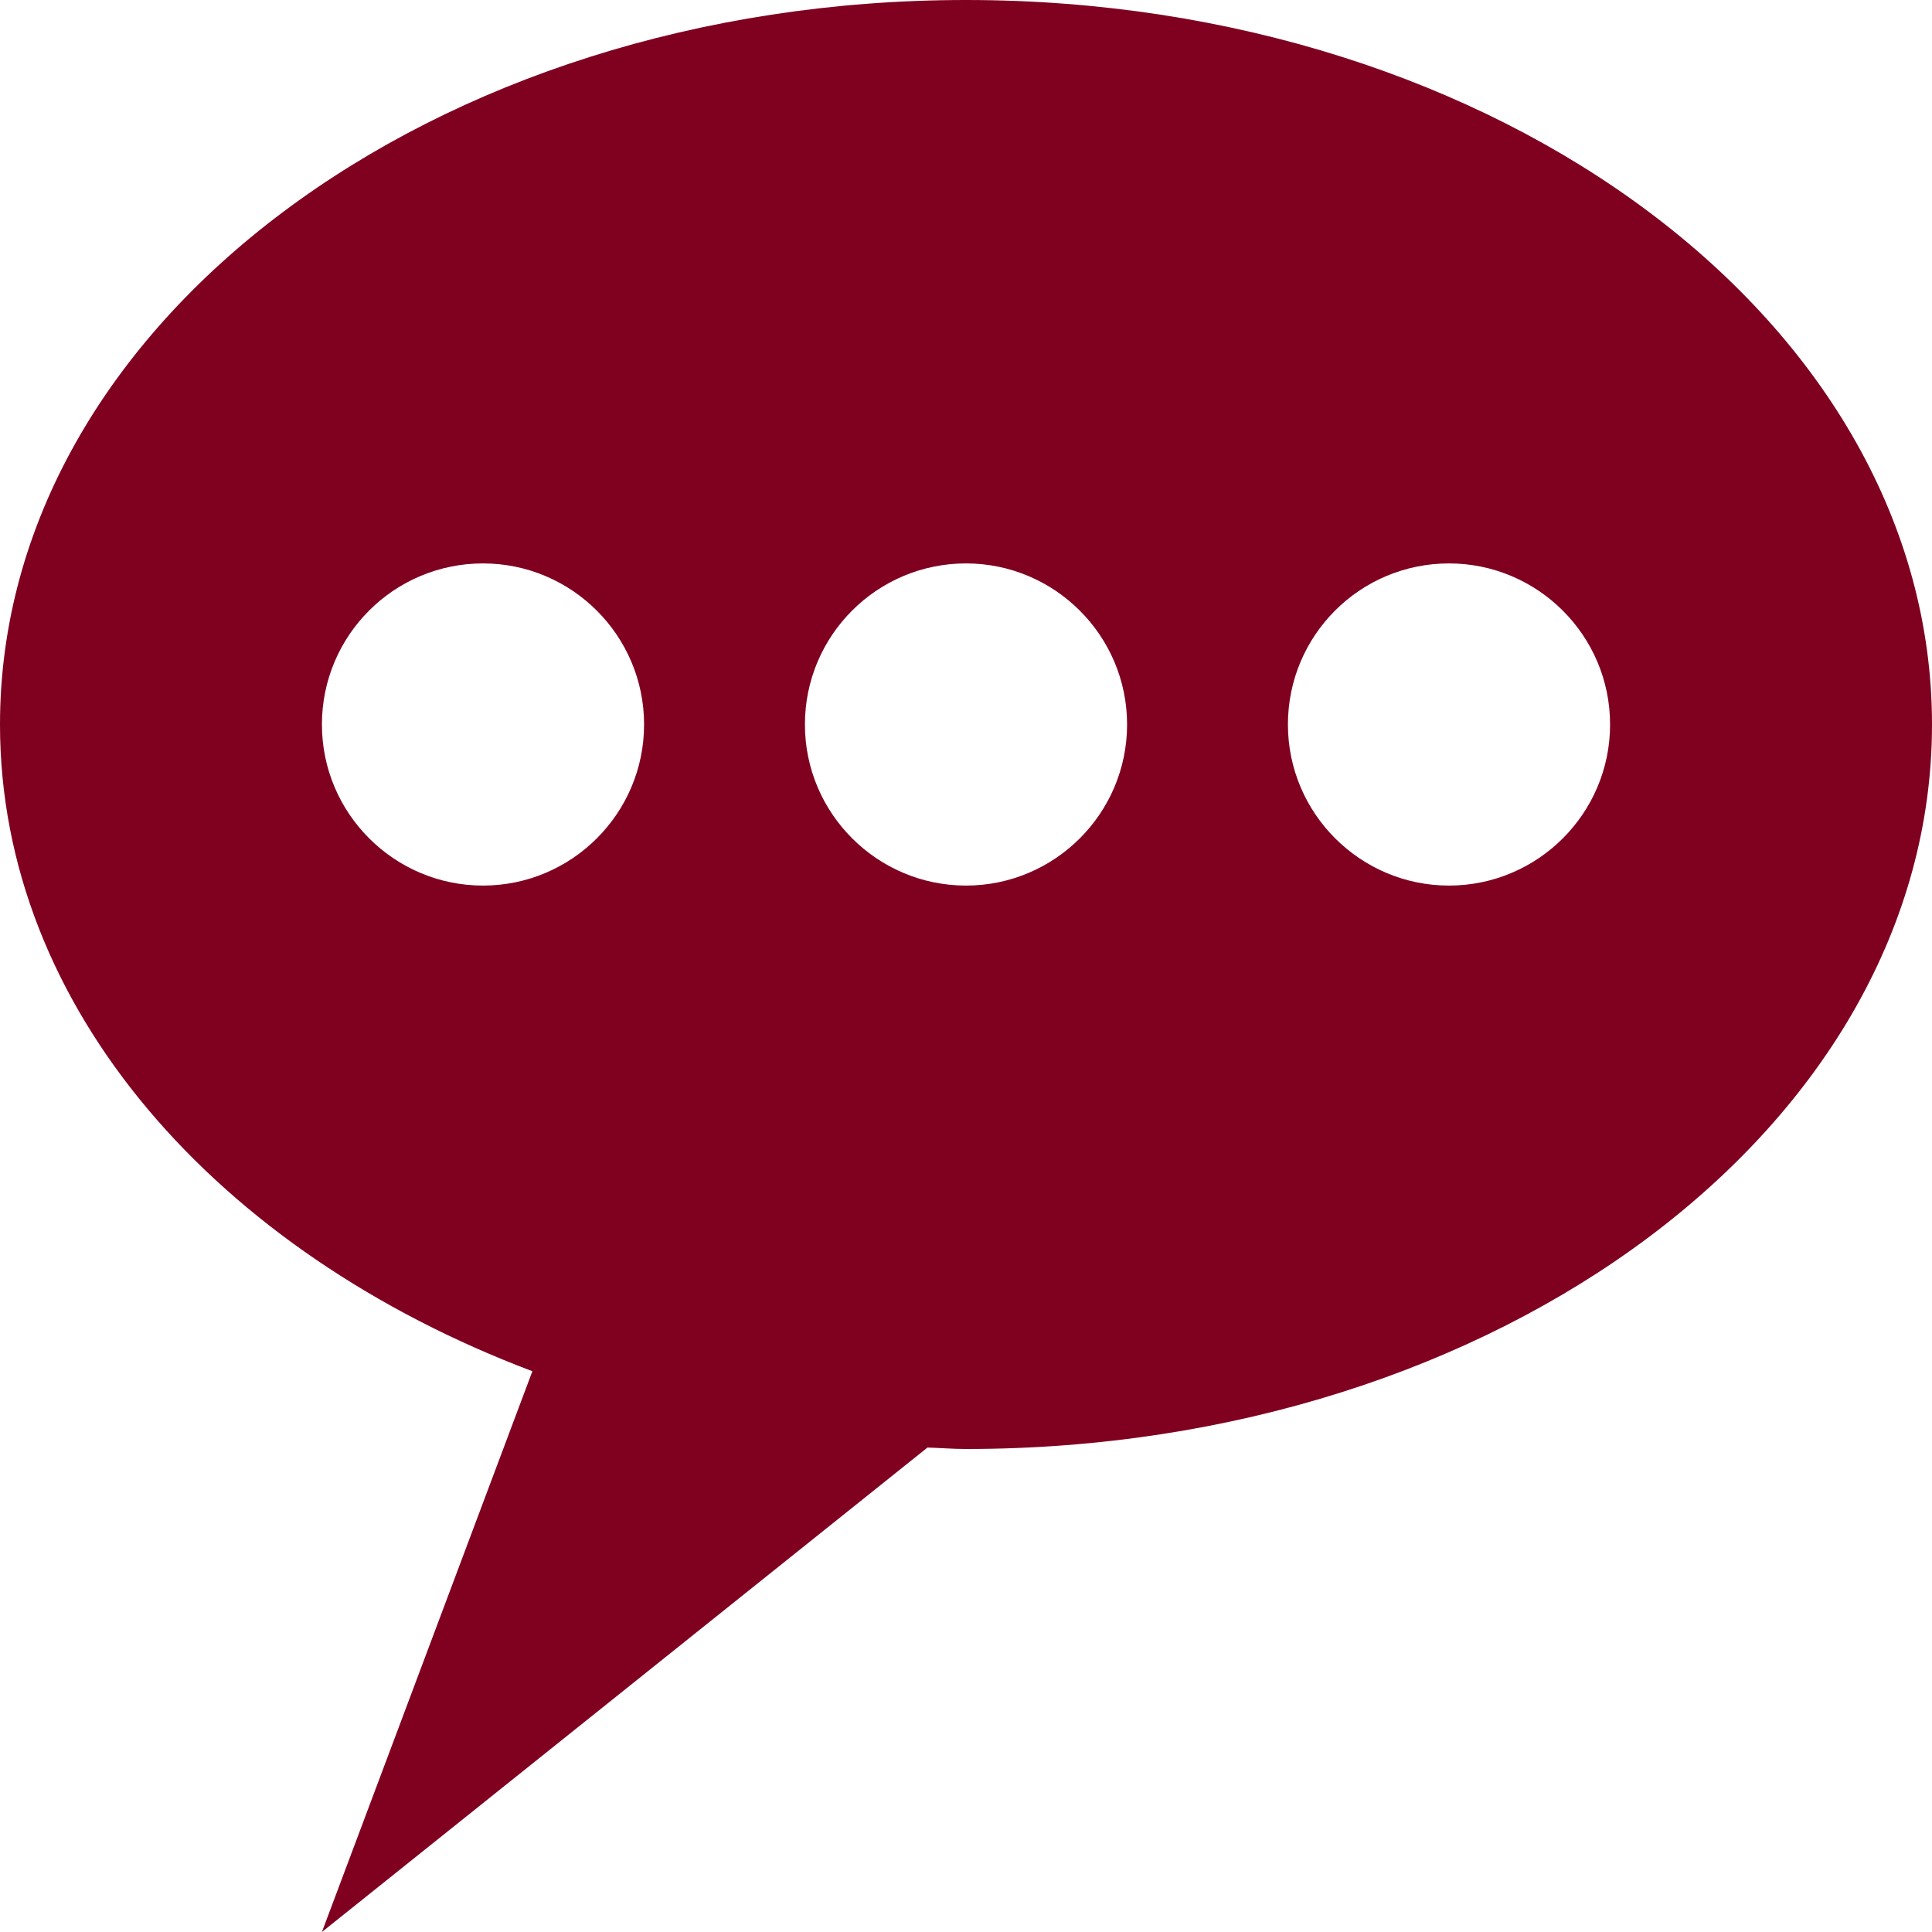
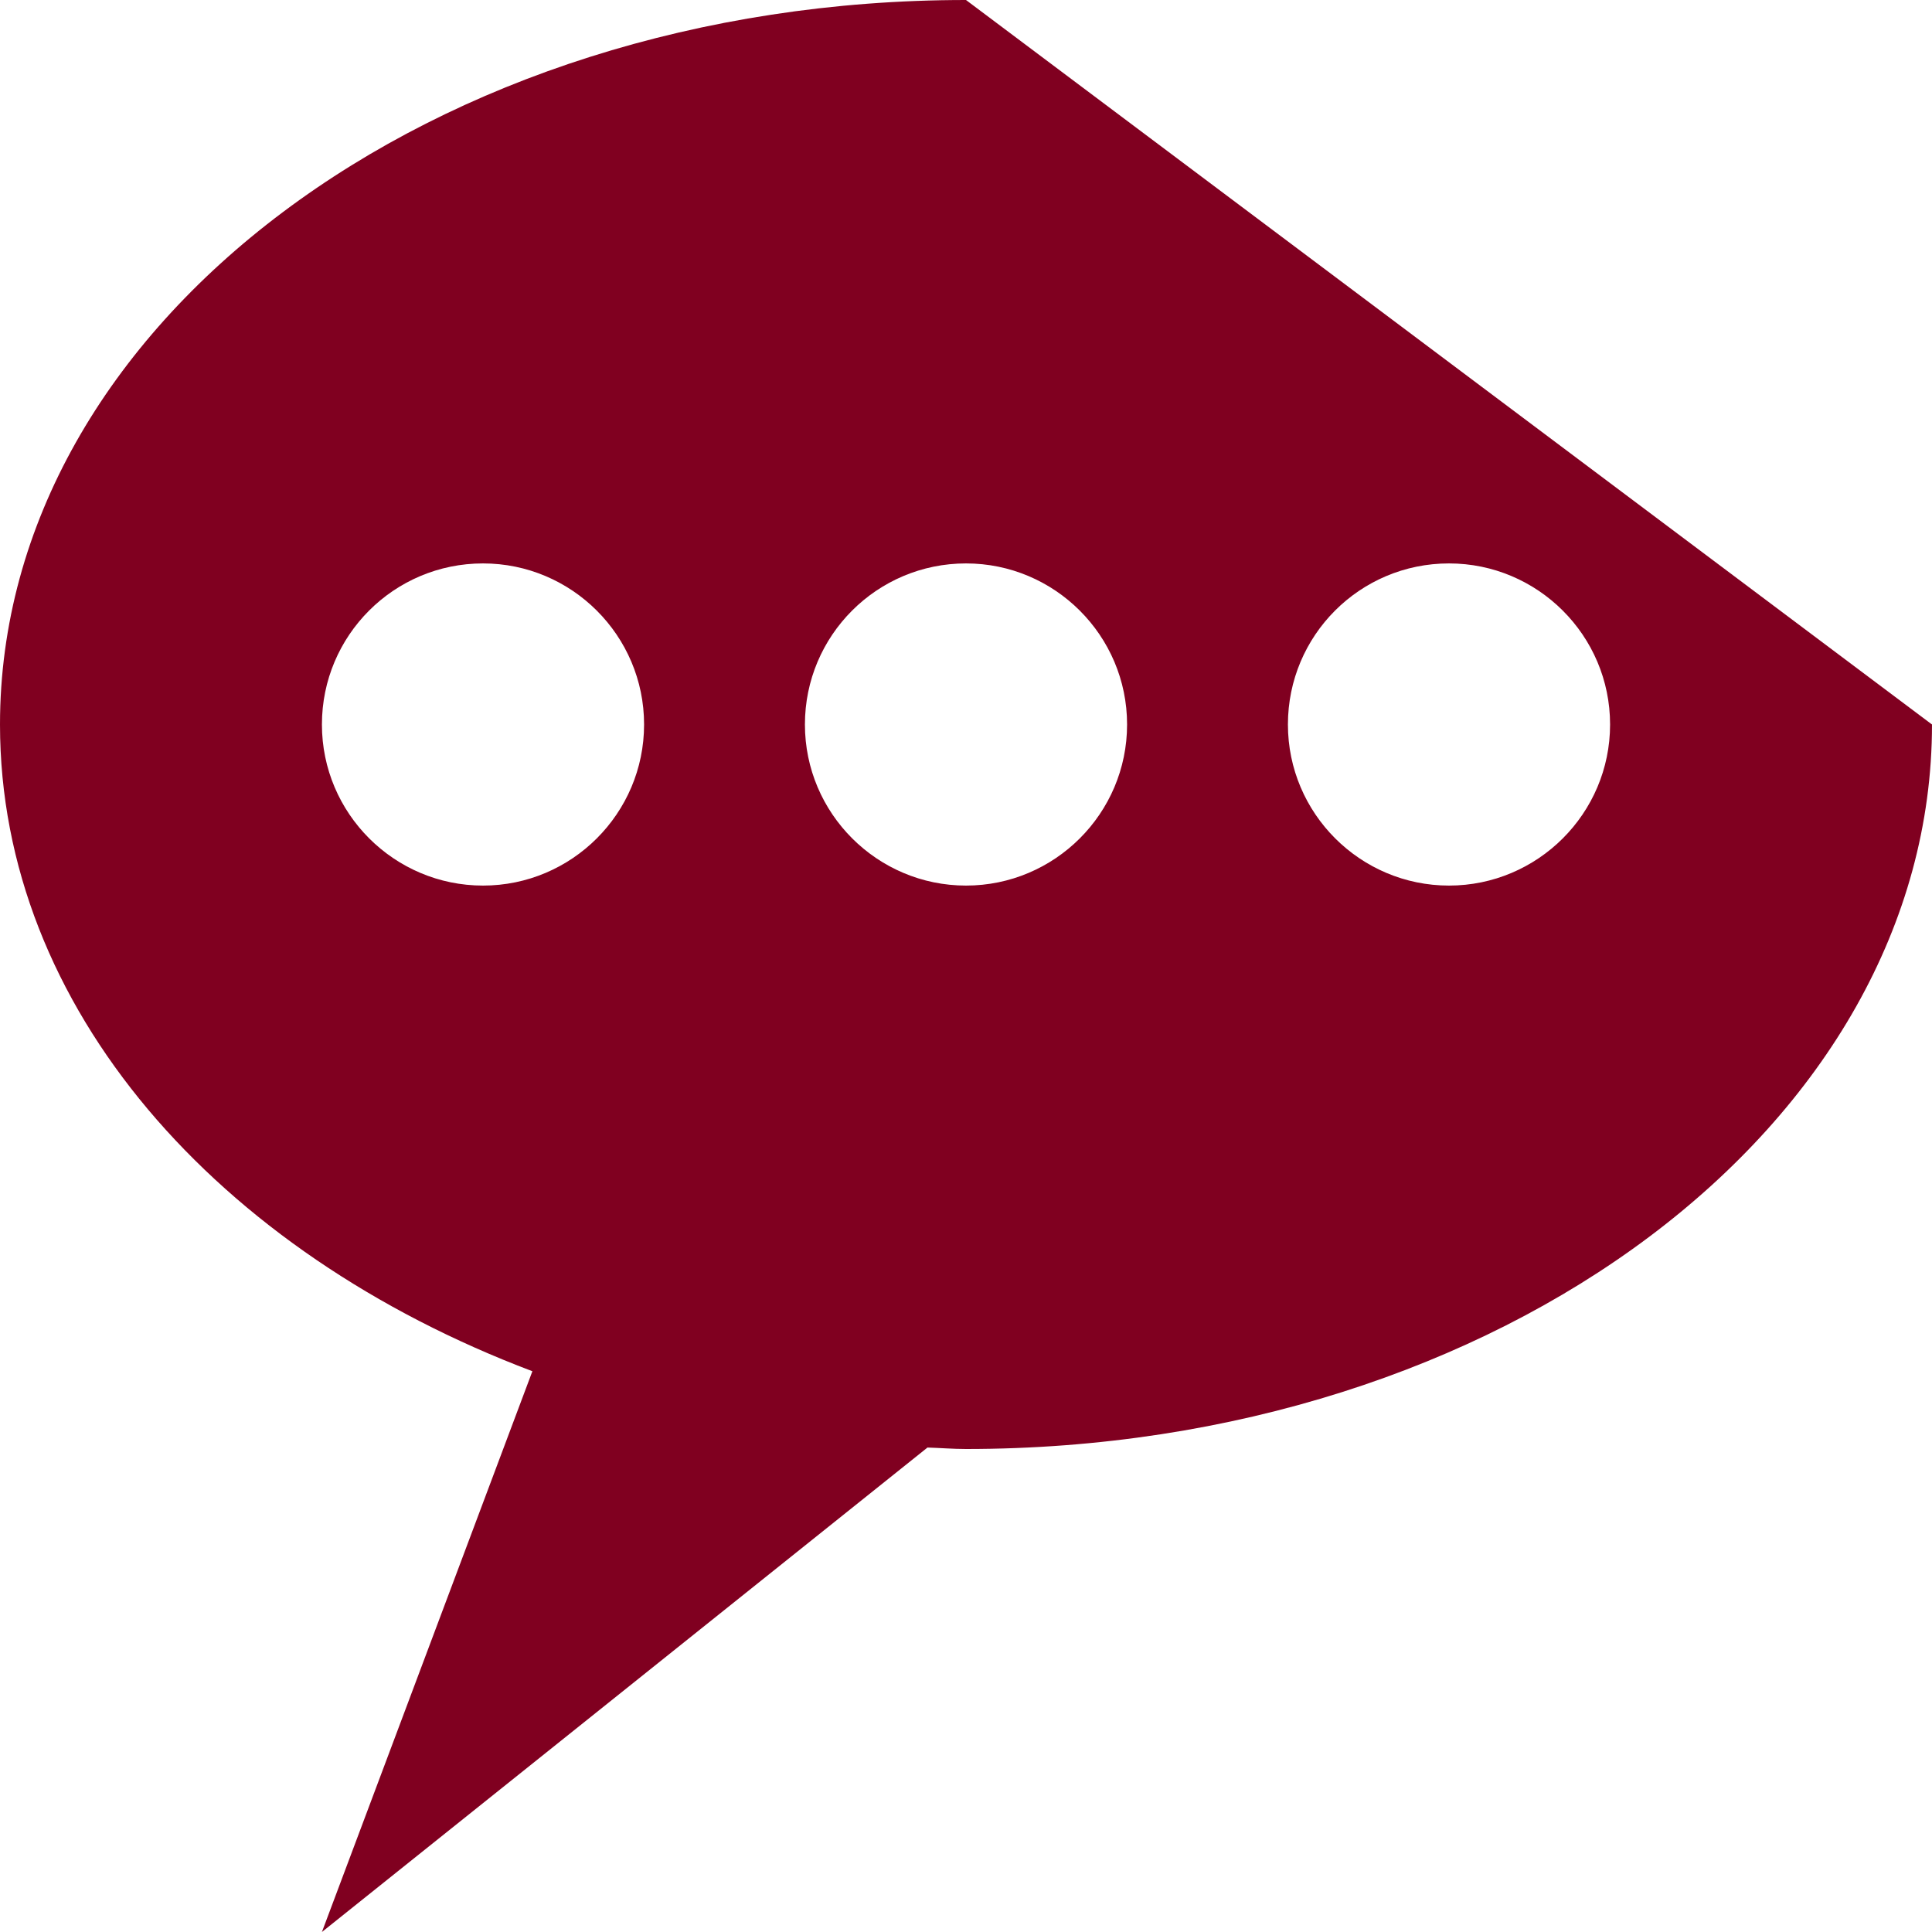
<svg xmlns="http://www.w3.org/2000/svg" width="16" height="16" viewBox="0 0 16 16" fill="none">
-   <path d="M8 0C3.581 0 0 2.684 0 6C0 8.344 1.797 10.369 4.409 11.356L2.666 16L7.681 11.988C7.787 11.991 7.891 12 8 12C12.419 12 16 9.316 16 6C16 2.684 12.419 0 8 0ZM4 7.334C3.266 7.334 2.666 6.737 2.666 6C2.666 5.263 3.263 4.666 4 4.666C4.734 4.666 5.334 5.263 5.334 6C5.334 6.737 4.734 7.334 4 7.334ZM8 7.334C7.266 7.334 6.666 6.737 6.666 6C6.666 5.263 7.263 4.666 8 4.666C8.734 4.666 9.334 5.263 9.334 6C9.334 6.737 8.734 7.334 8 7.334ZM12 7.334C11.266 7.334 10.666 6.737 10.666 6C10.666 5.263 11.262 4.666 12 4.666C12.734 4.666 13.334 5.263 13.334 6C13.334 6.737 12.734 7.334 12 7.334Z" fill="#800020" />
+   <path d="M8 0C3.581 0 0 2.684 0 6C0 8.344 1.797 10.369 4.409 11.356L2.666 16L7.681 11.988C7.787 11.991 7.891 12 8 12C12.419 12 16 9.316 16 6ZM4 7.334C3.266 7.334 2.666 6.737 2.666 6C2.666 5.263 3.263 4.666 4 4.666C4.734 4.666 5.334 5.263 5.334 6C5.334 6.737 4.734 7.334 4 7.334ZM8 7.334C7.266 7.334 6.666 6.737 6.666 6C6.666 5.263 7.263 4.666 8 4.666C8.734 4.666 9.334 5.263 9.334 6C9.334 6.737 8.734 7.334 8 7.334ZM12 7.334C11.266 7.334 10.666 6.737 10.666 6C10.666 5.263 11.262 4.666 12 4.666C12.734 4.666 13.334 5.263 13.334 6C13.334 6.737 12.734 7.334 12 7.334Z" fill="#800020" />
</svg>